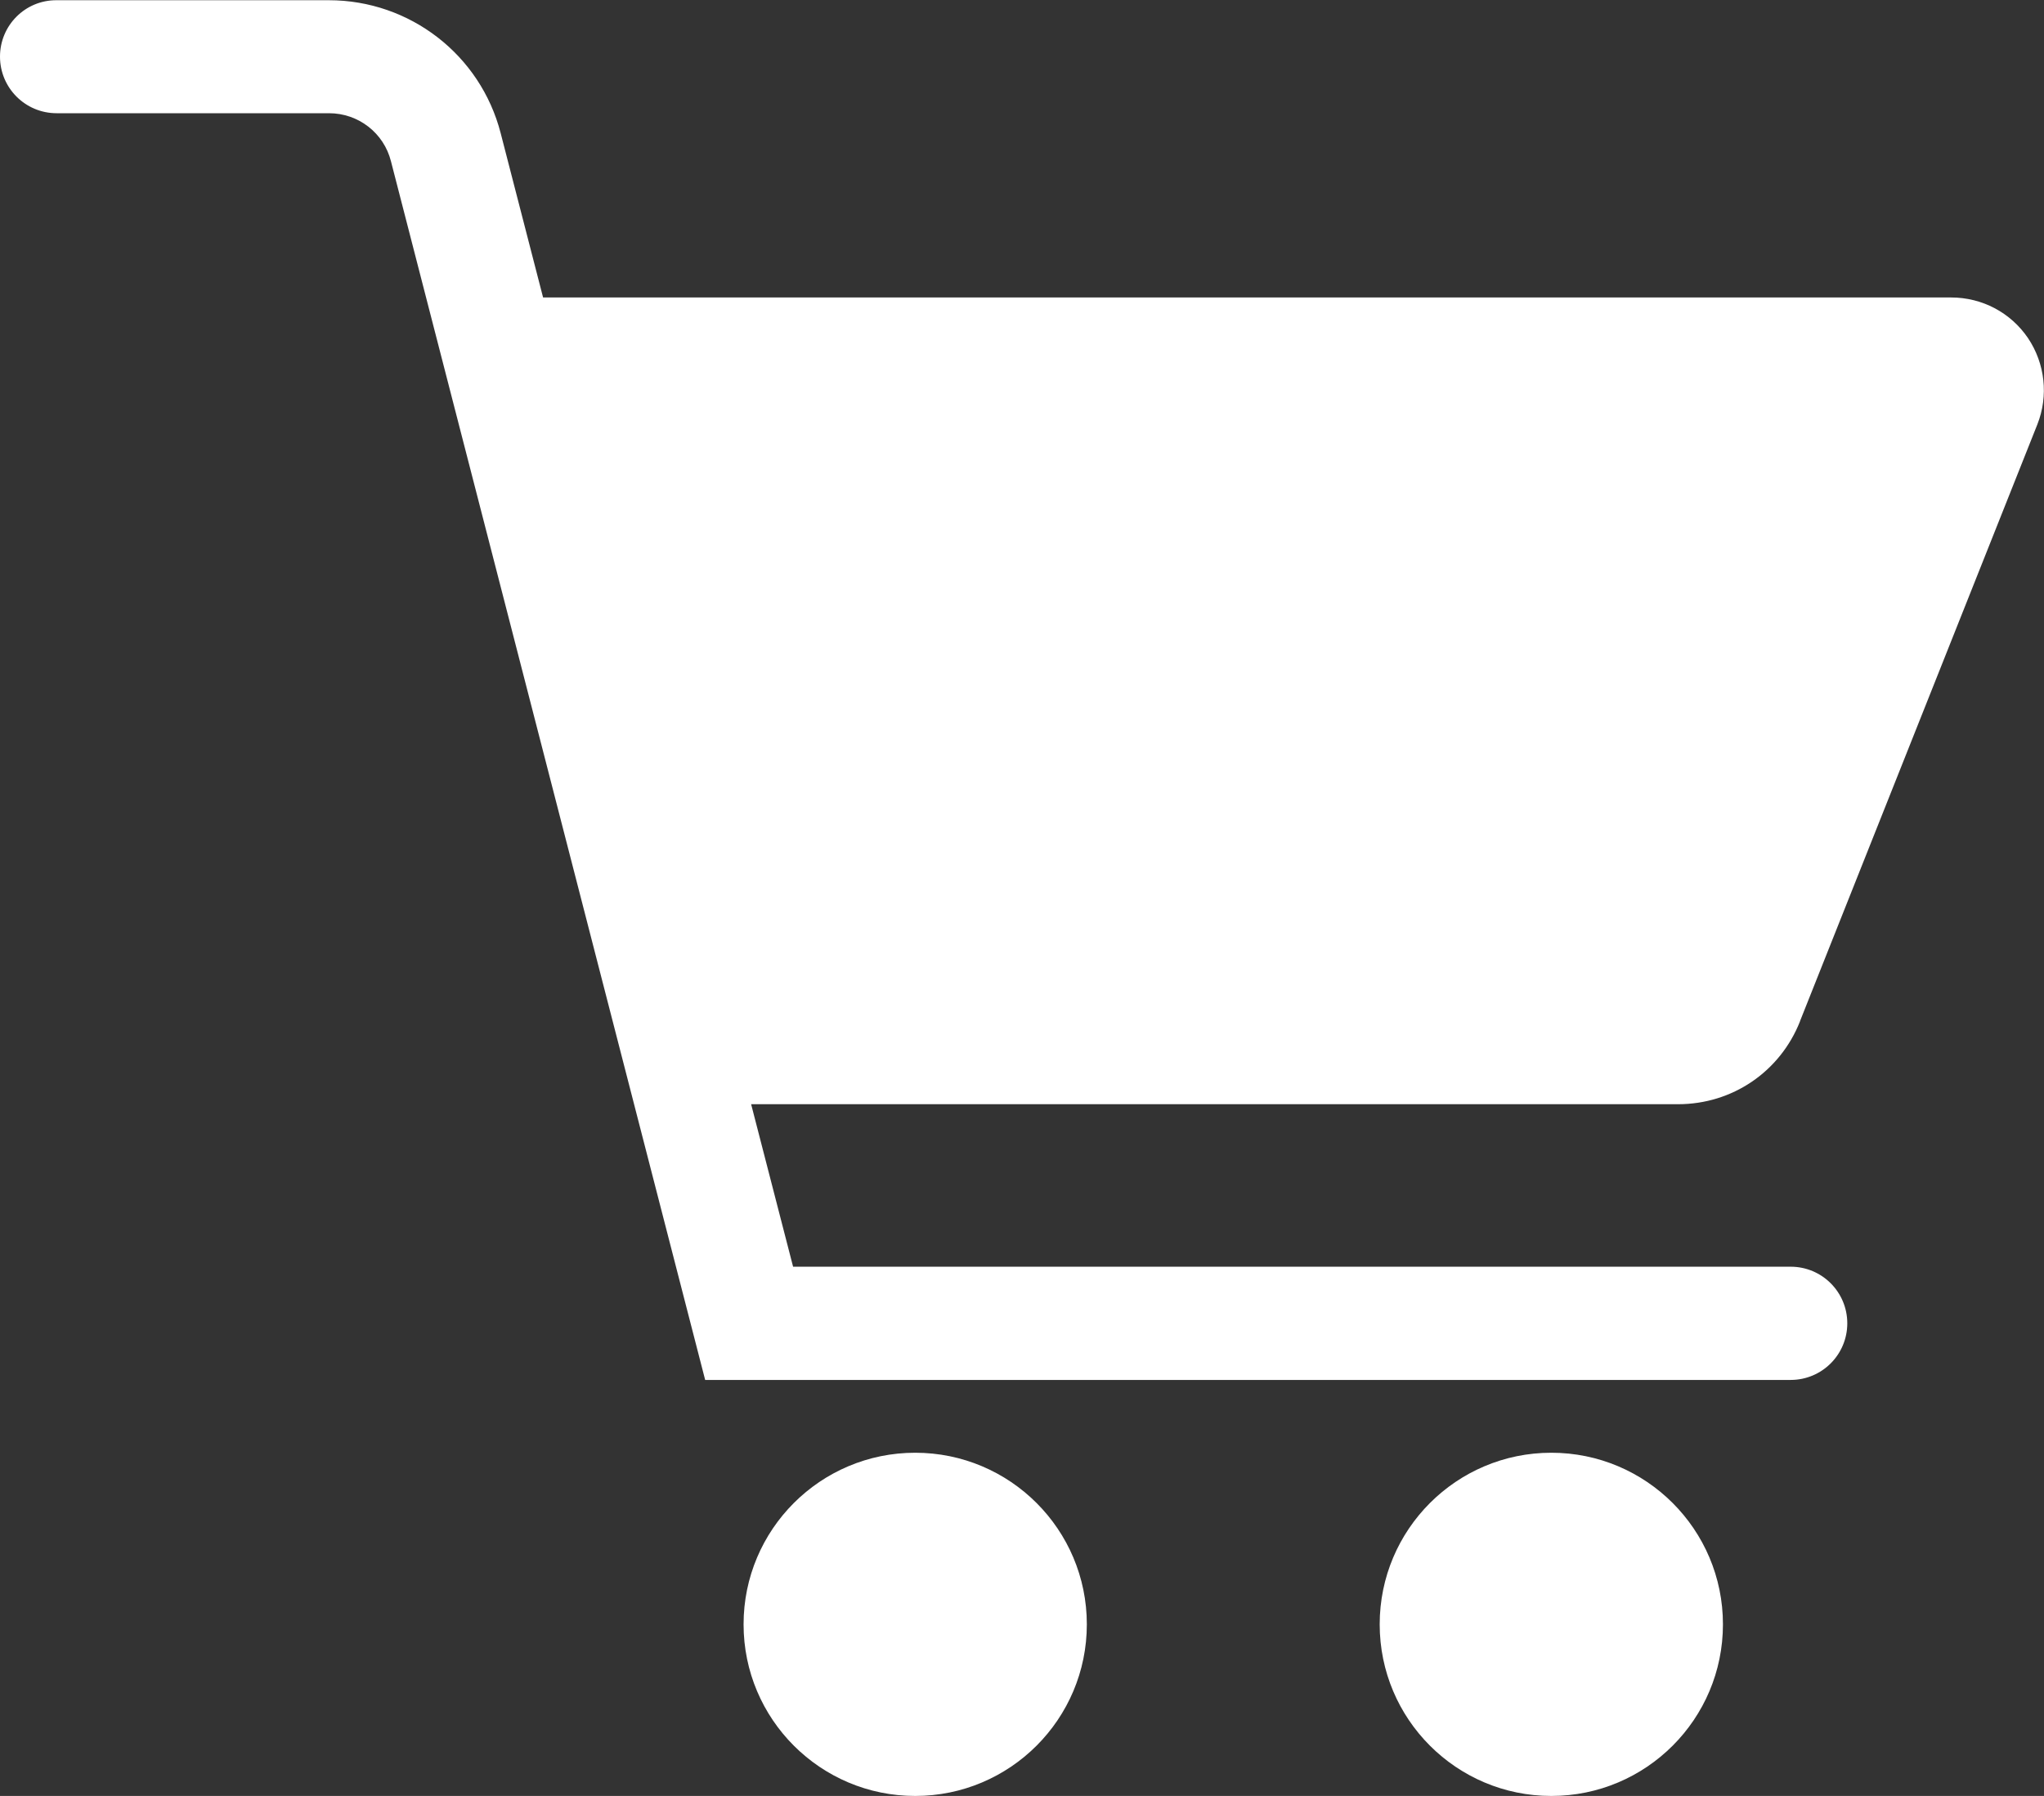
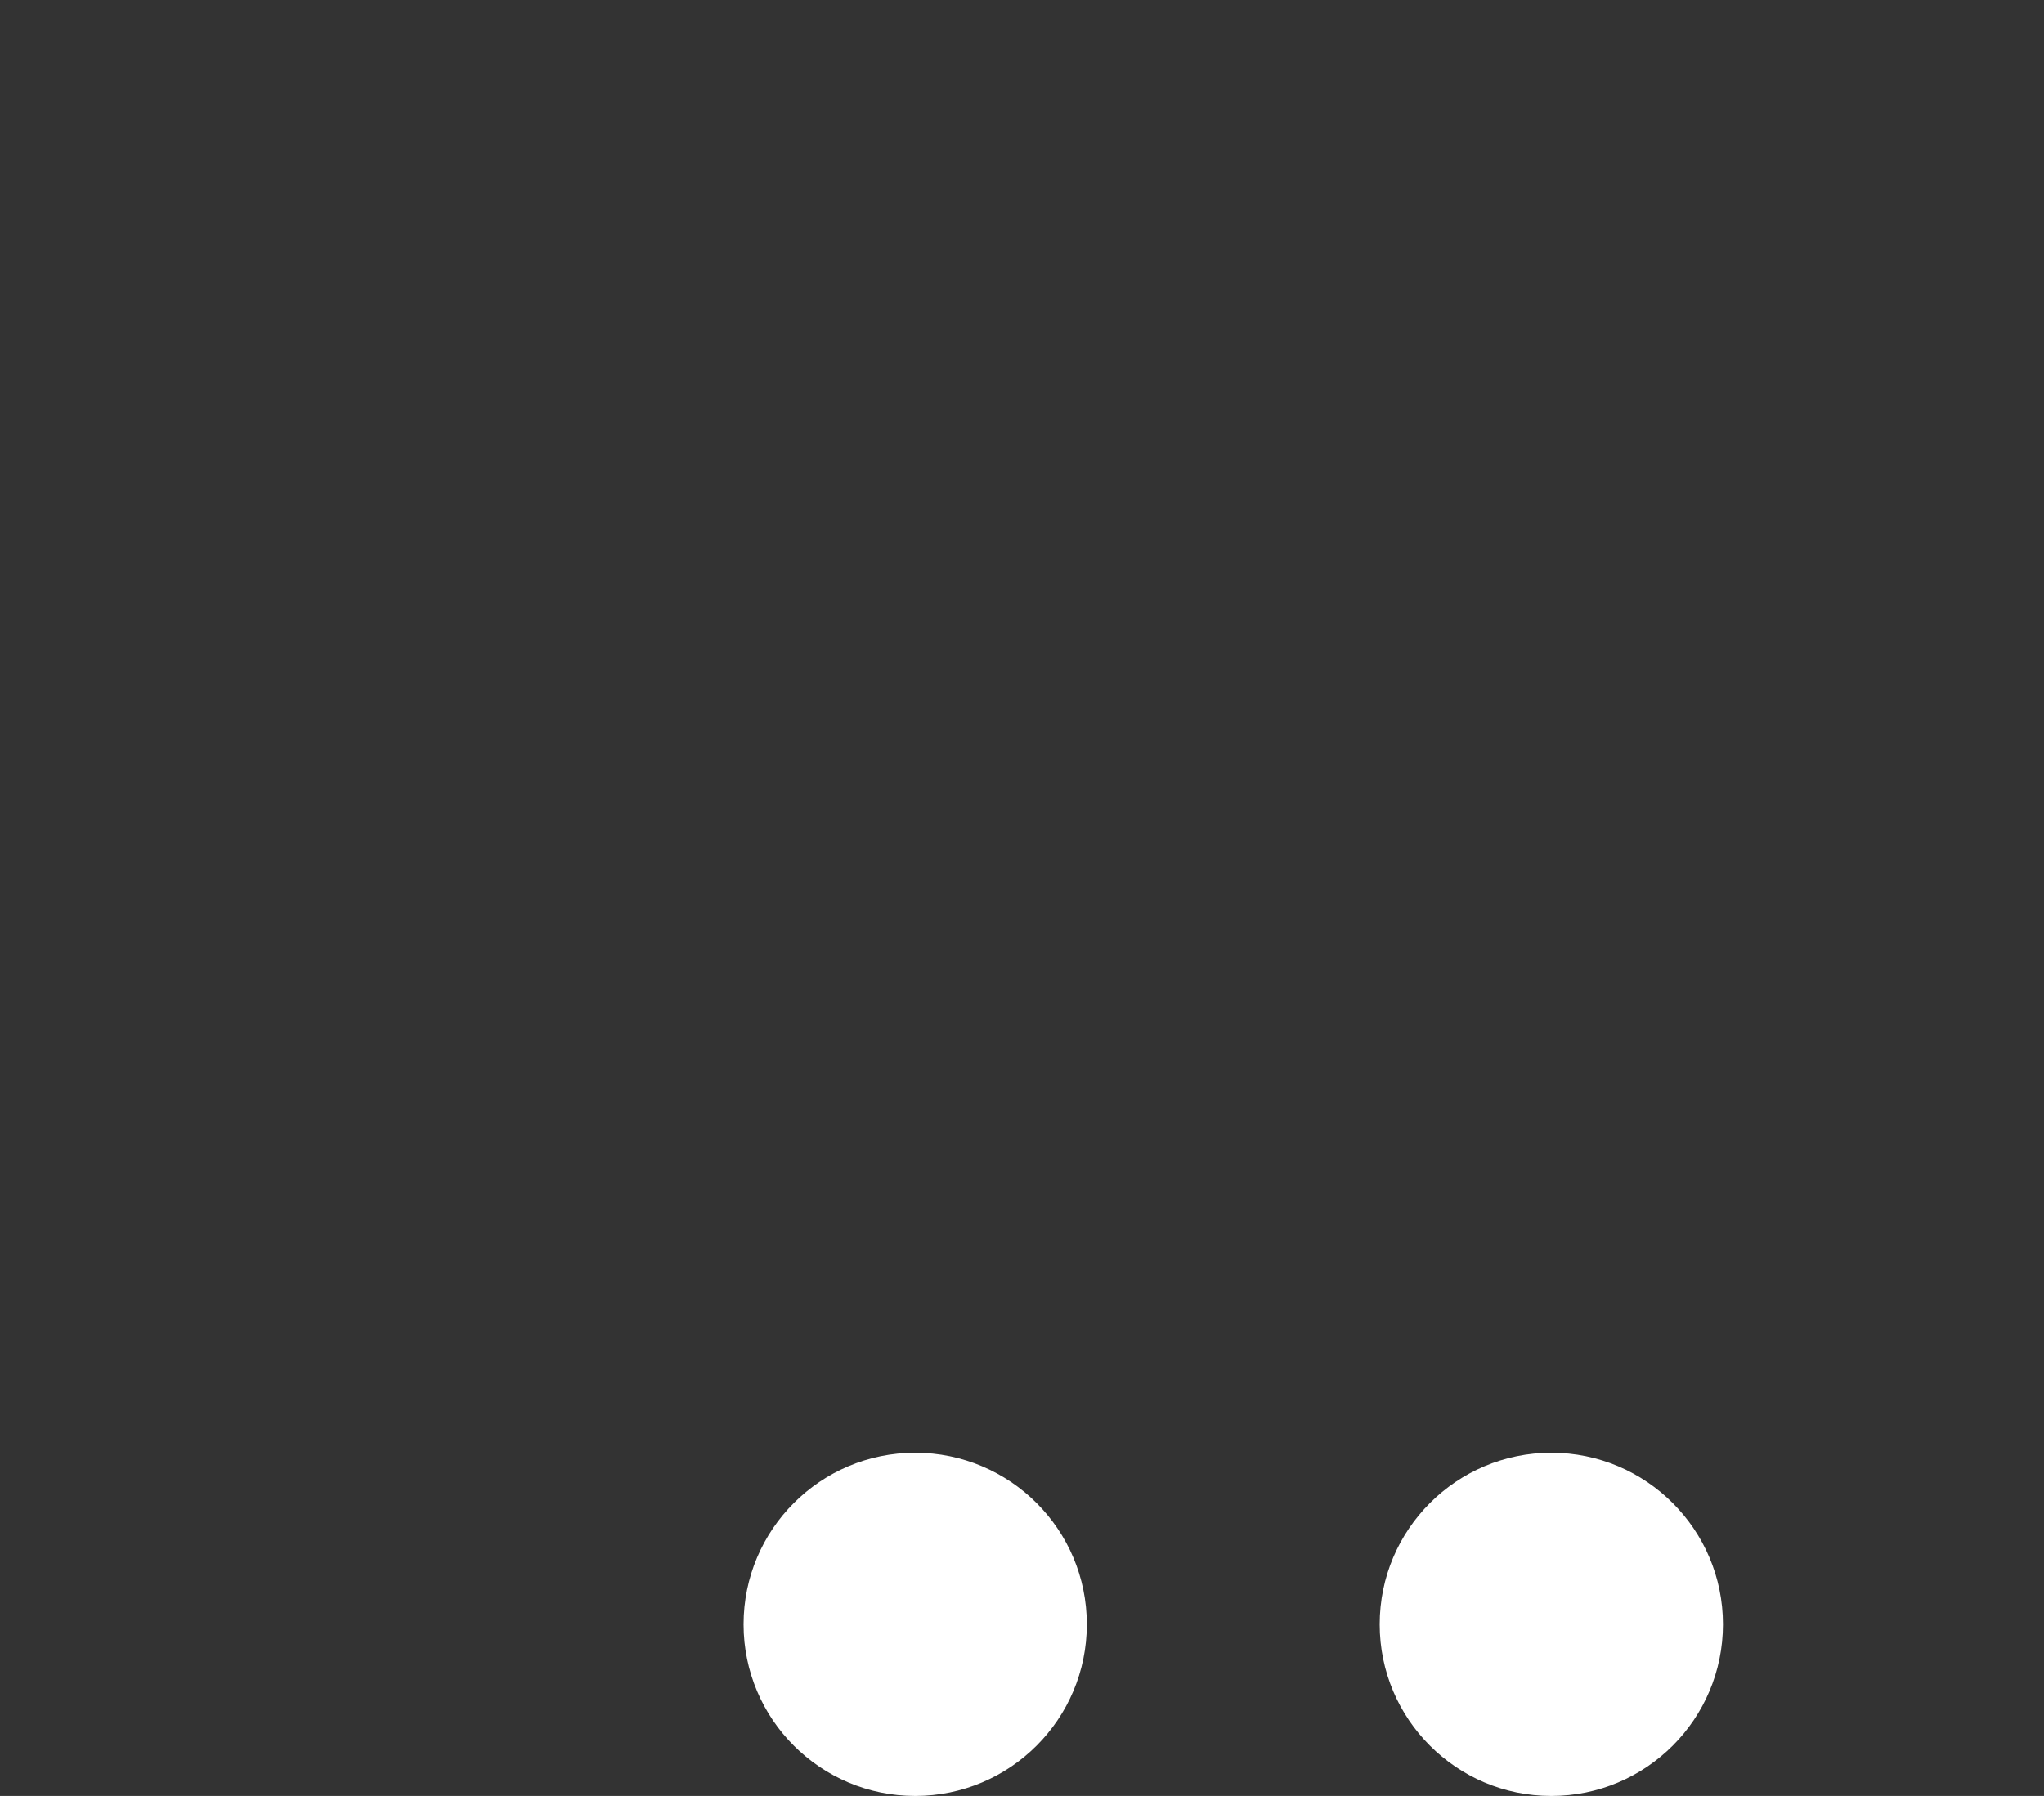
<svg xmlns="http://www.w3.org/2000/svg" id="_レイヤー_1" data-name="レイヤー 1" viewBox="0 0 92.06 80.9">
  <rect x="0" y="0" width="92.06" height="80.9" fill="#333333" stroke="none" />
  <defs>
    <style>
      .cls-1 {
        fill: #fff;
      }
    </style>
  </defs>
-   <path class="cls-1" d="M81.07,46l10.69-26.88c.51-1.29.35-2.74-.42-3.89-.78-1.15-2.07-1.83-3.46-1.83H24.46l-1.91-7.4c-.91-3.53-4.09-5.99-7.74-5.99H2.55C1.14,0,0,1.14,0,2.55s1.14,2.55,2.55,2.55h12.27c1.32,0,2.47.89,2.79,2.17l14.15,54.89h48.89c1.41,0,2.55-1.14,2.55-2.55s-1.14-2.55-2.55-2.55h-44.93l-1.89-7.32h41.75c2.44,0,4.59-1.46,5.49-3.73Z" />
  <circle class="cls-1" cx="41.22" cy="73.17" r="7.73" />
  <circle class="cls-1" cx="69.87" cy="73.17" r="7.73" />
</svg>